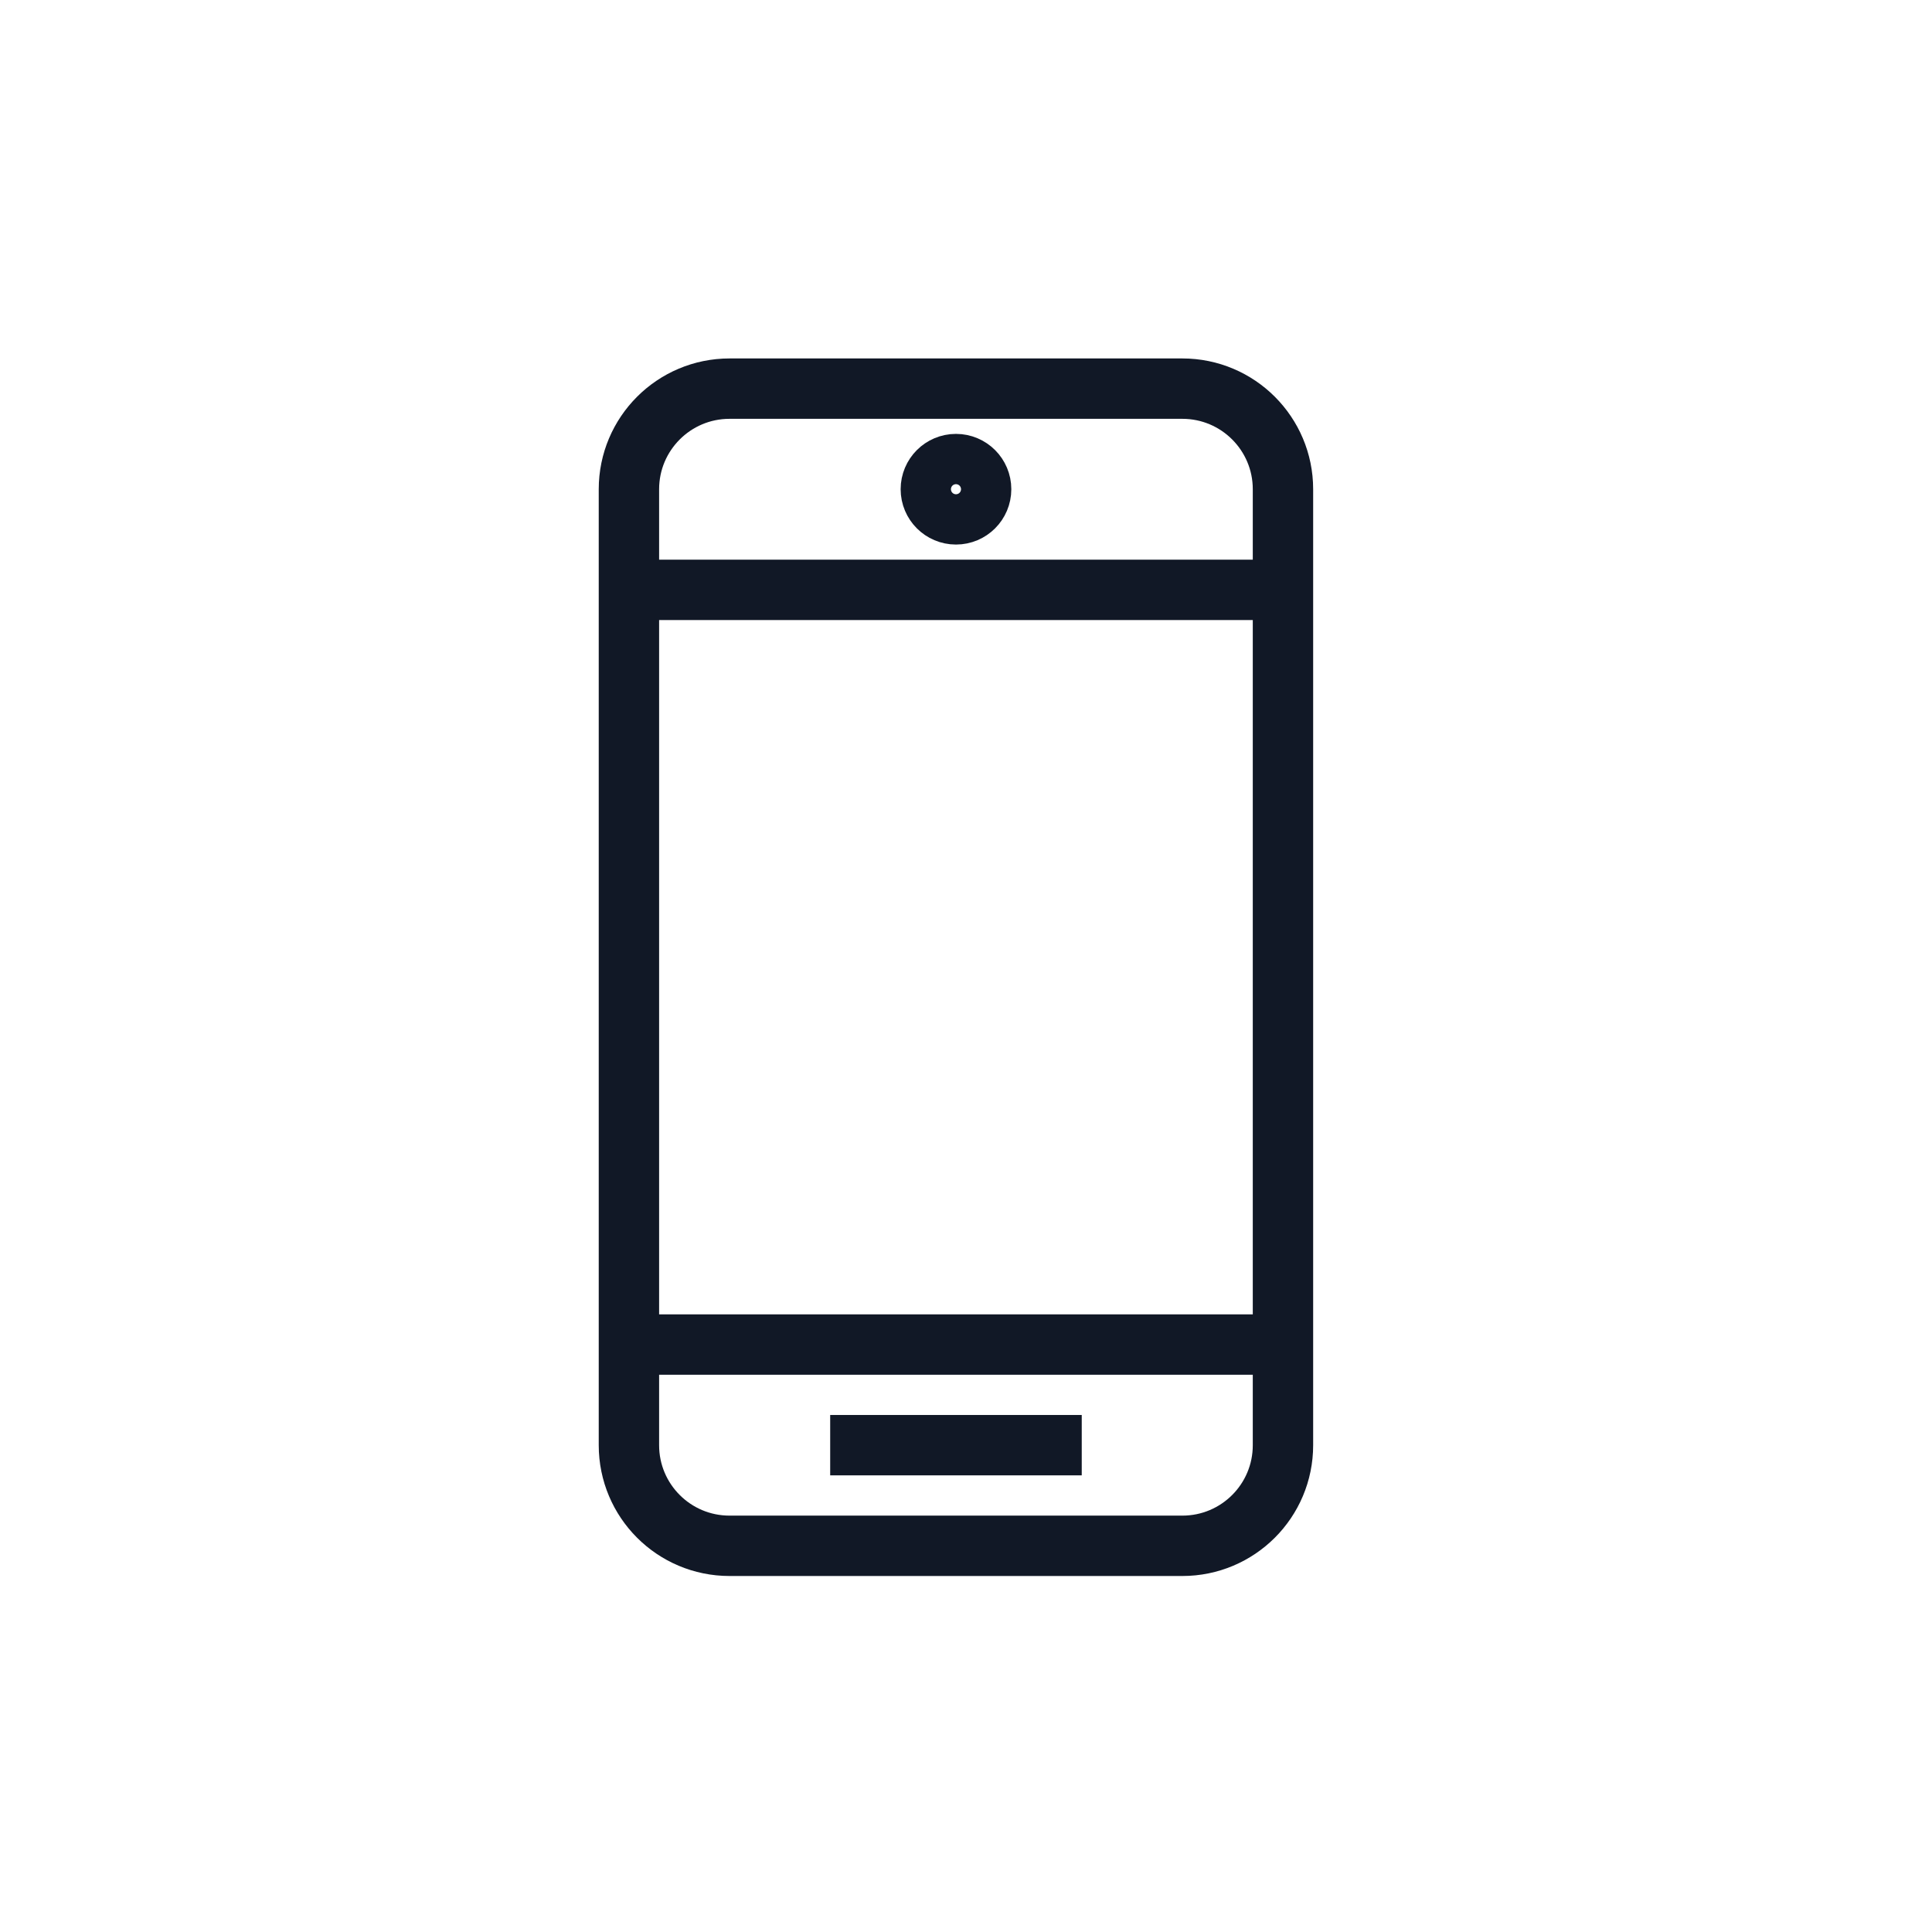
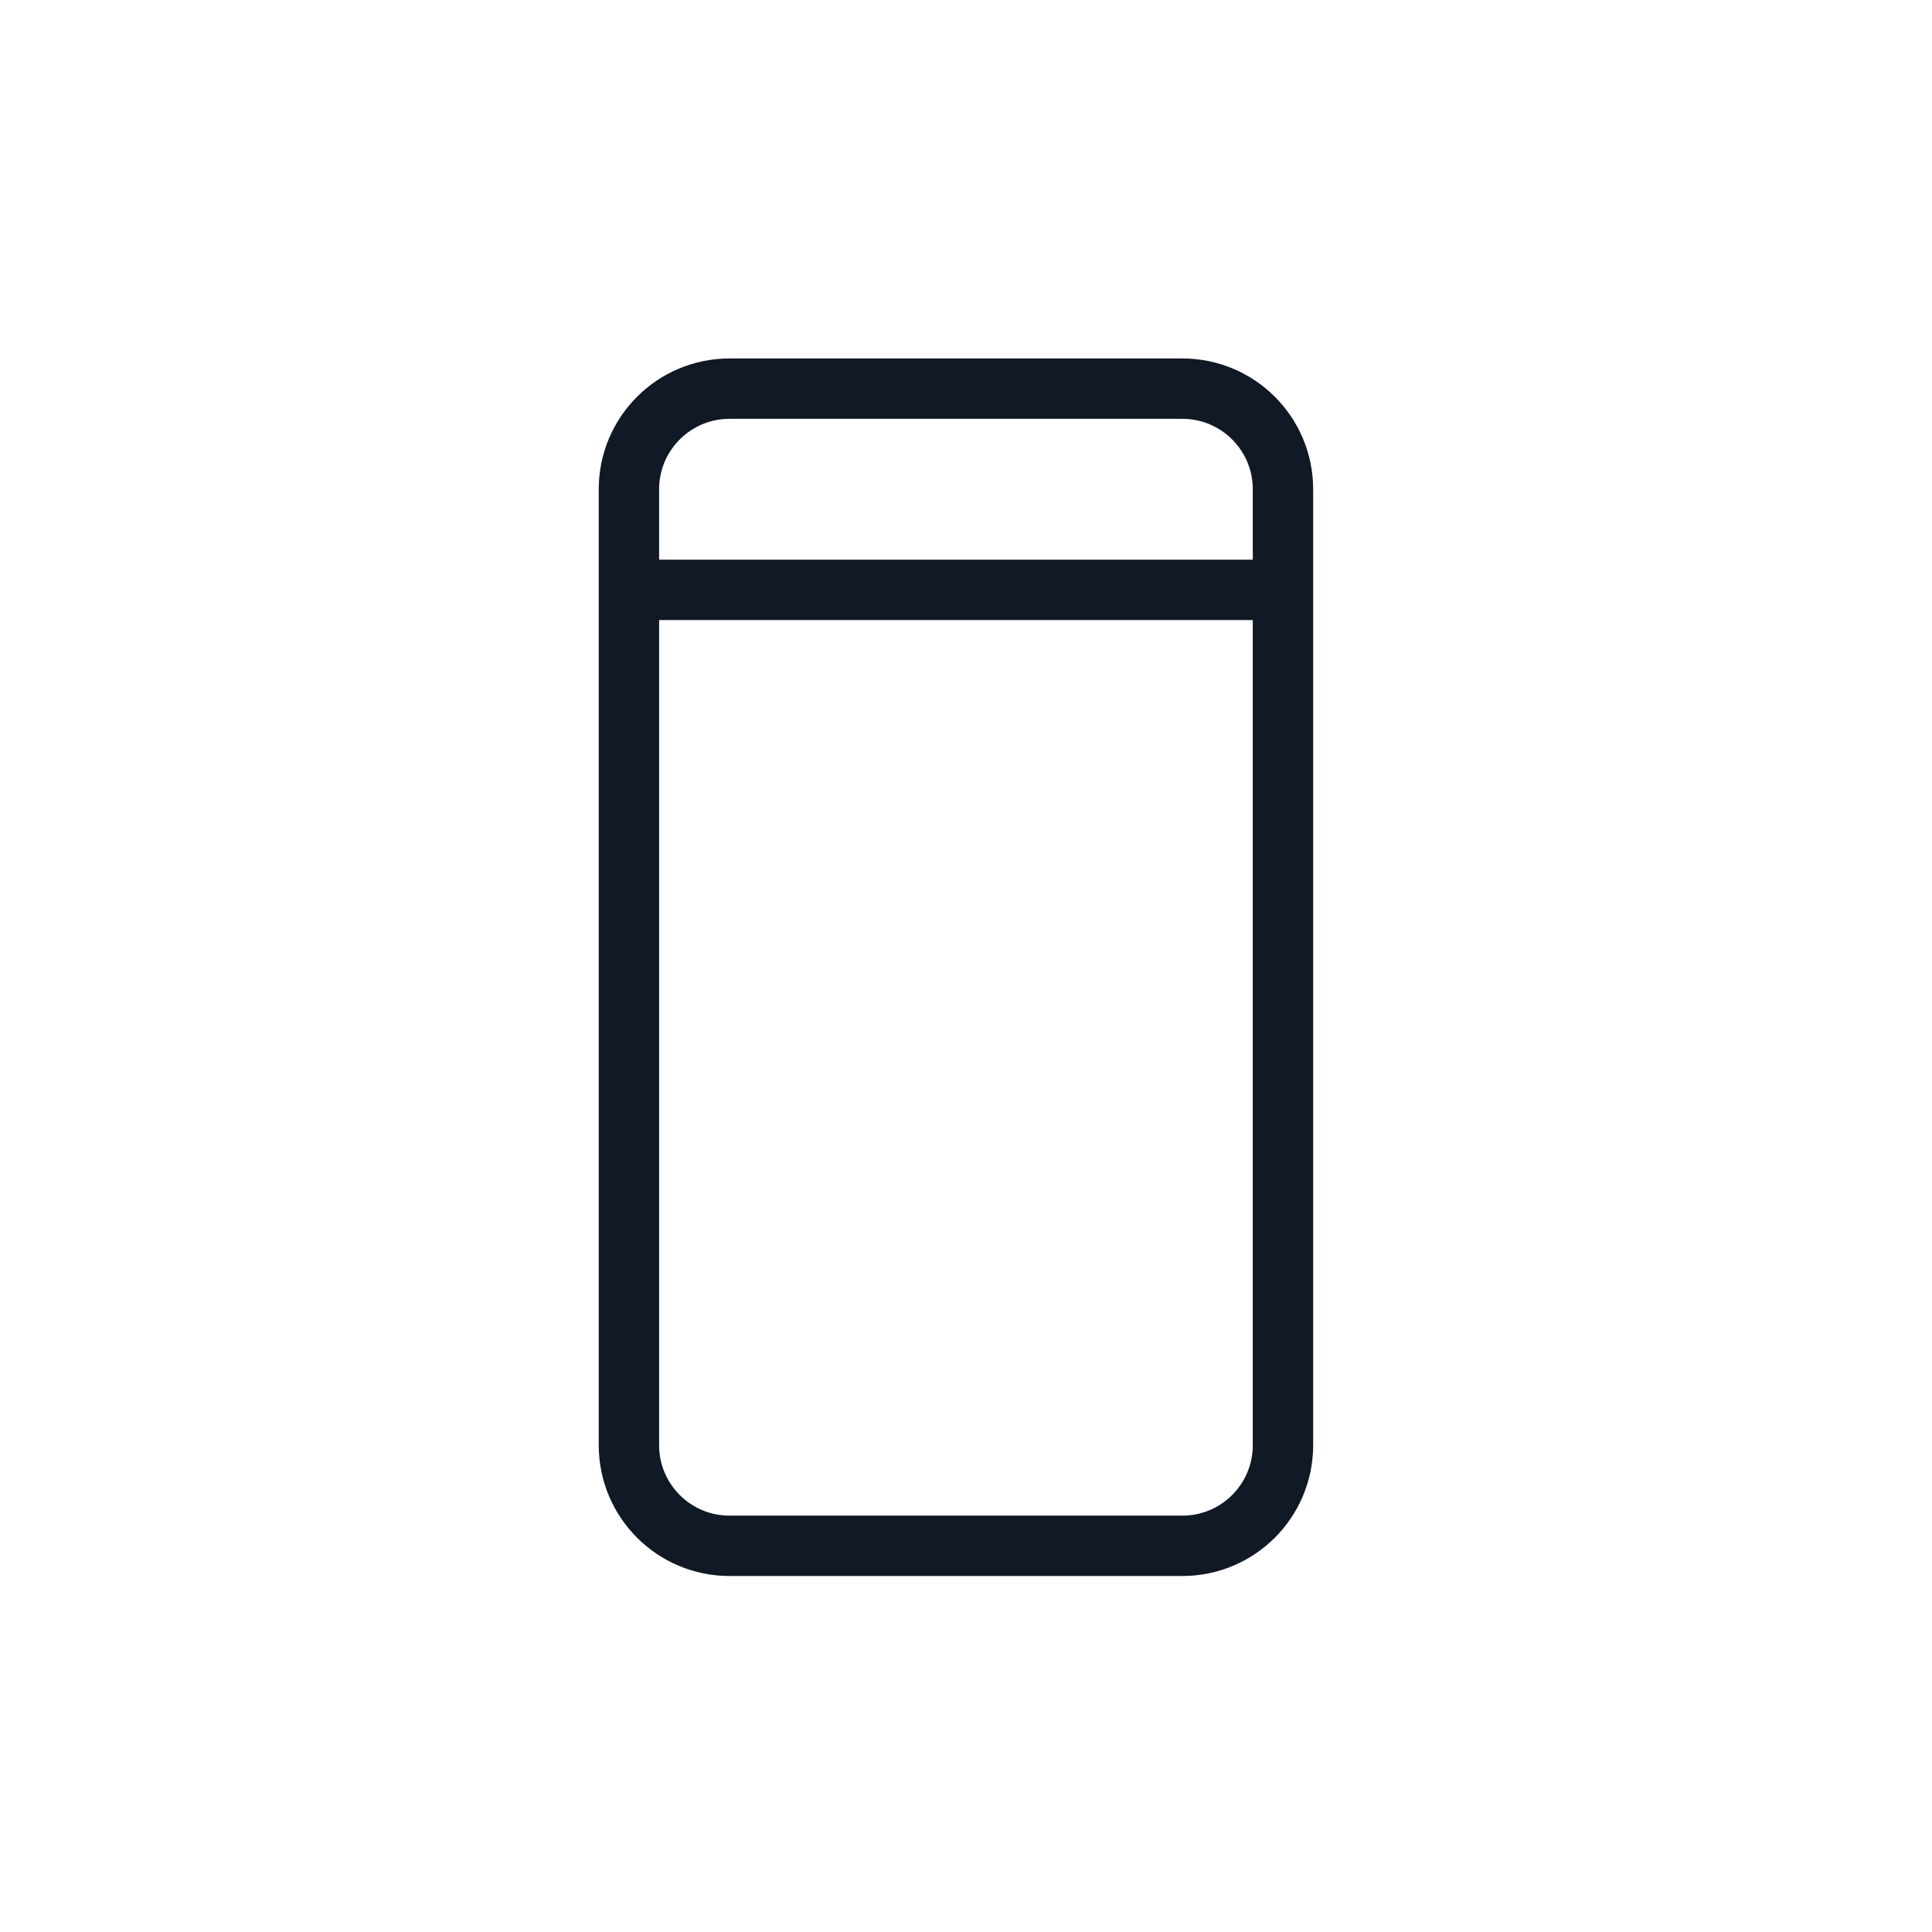
<svg xmlns="http://www.w3.org/2000/svg" height="64" viewBox="0 0 64 64" width="64">
  <g fill="none" fill-rule="evenodd" stroke-width="2" stroke="#111826" transform="translate(20 12)">
    <path d="m.834 4.207c0-1.84 1.492-3.333 3.333-3.333h15c1.842 0 3.333 1.493 3.333 3.333v31.667c0 1.842-1.492 3.333-3.333 3.333h-15c-1.842 0-3.333-1.492-3.333-3.333z" />
    <path d="m.834 7.54h21.667" />
-     <path d="m.834 32.54h21.667" />
-     <path d="m15.834 35.873h-8.333" />
-     <path d="m11.668 3.373c.46 0 .833.373.833.833s-.373.833-.833.833-.833-.373-.833-.833.373-.833.833-.833z" />
  </g>
</svg>